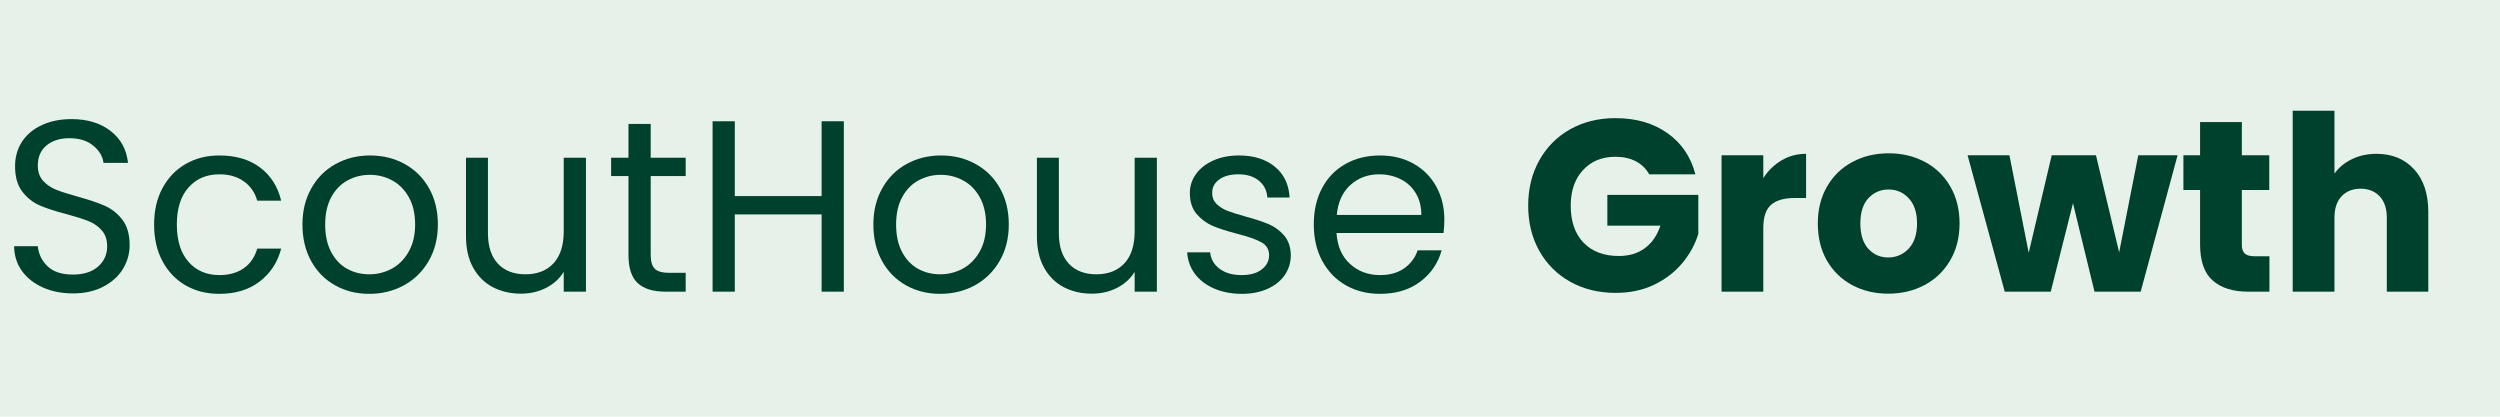
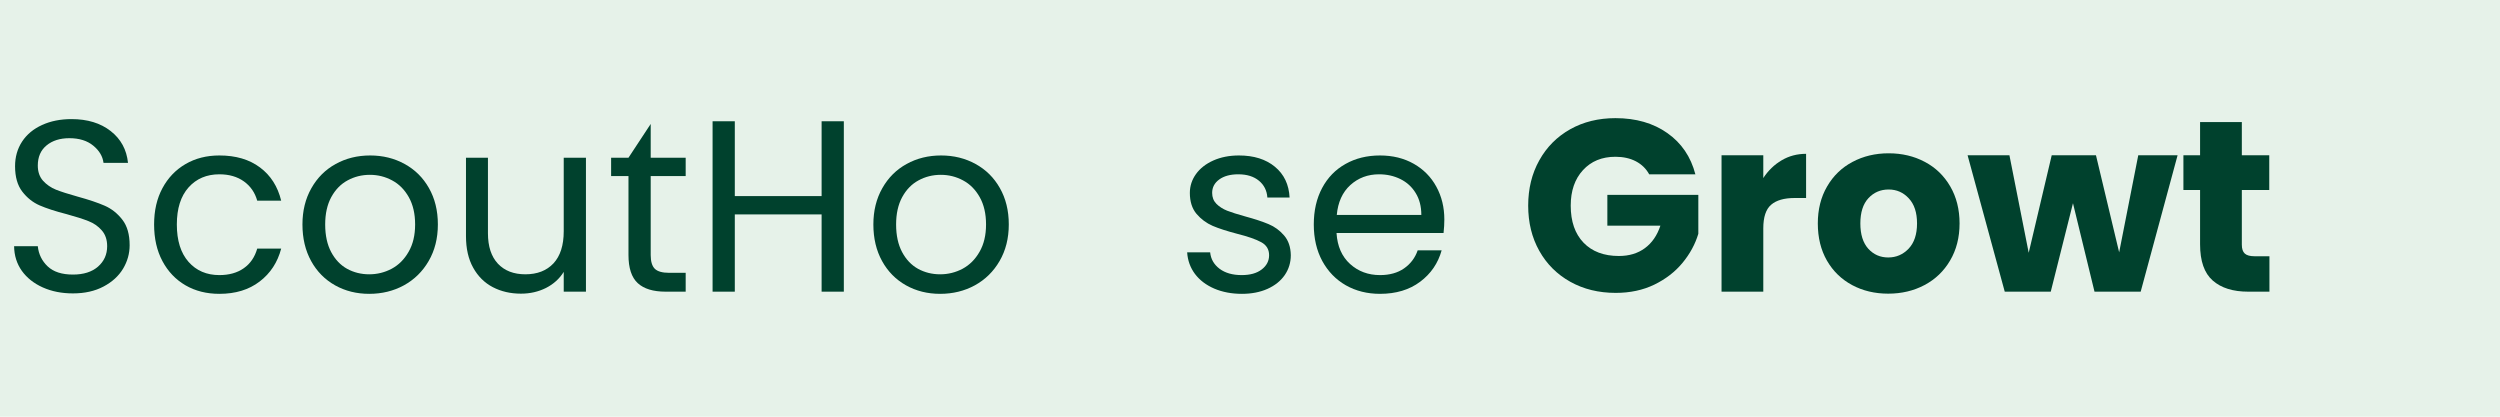
<svg xmlns="http://www.w3.org/2000/svg" width="600" zoomAndPan="magnify" viewBox="0 0 450 75" height="100" preserveAspectRatio="xMidYMid meet" version="1.0">
  <defs>
    <g />
  </defs>
  <rect x="-45" width="540" fill="#ffffff" y="-7.5" height="90" fill-opacity="1" />
  <rect x="-45" width="540" fill="#e6f2e9" y="-7.5" height="90" fill-opacity="1" />
  <g fill="#00412d" fill-opacity="1">
    <g transform="translate(0.023, 52.5)">
      <g>
        <path d="M 13.109 0.312 C 11.086 0.312 9.273 -0.047 7.672 -0.766 C 6.078 -1.484 4.82 -2.477 3.906 -3.75 C 3 -5.031 2.535 -6.508 2.516 -8.188 L 6.781 -8.188 C 6.926 -6.75 7.52 -5.535 8.562 -4.547 C 9.602 -3.566 11.117 -3.078 13.109 -3.078 C 15.016 -3.078 16.516 -3.551 17.609 -4.5 C 18.711 -5.457 19.266 -6.688 19.266 -8.188 C 19.266 -9.352 18.941 -10.301 18.297 -11.031 C 17.66 -11.77 16.859 -12.328 15.891 -12.703 C 14.922 -13.086 13.613 -13.504 11.969 -13.953 C 9.945 -14.473 8.328 -15 7.109 -15.531 C 5.891 -16.062 4.848 -16.891 3.984 -18.016 C 3.117 -19.148 2.688 -20.672 2.688 -22.578 C 2.688 -24.242 3.109 -25.723 3.953 -27.016 C 4.805 -28.305 6.004 -29.301 7.547 -30 C 9.086 -30.707 10.852 -31.062 12.844 -31.062 C 15.719 -31.062 18.07 -30.344 19.906 -28.906 C 21.738 -27.469 22.773 -25.562 23.016 -23.188 L 18.609 -23.188 C 18.461 -24.363 17.848 -25.395 16.766 -26.281 C 15.68 -27.176 14.242 -27.625 12.453 -27.625 C 10.773 -27.625 9.41 -27.191 8.359 -26.328 C 7.305 -25.461 6.781 -24.254 6.781 -22.703 C 6.781 -21.586 7.094 -20.676 7.719 -19.969 C 8.352 -19.27 9.129 -18.734 10.047 -18.359 C 10.973 -17.992 12.273 -17.578 13.953 -17.109 C 15.973 -16.555 17.598 -16.008 18.828 -15.469 C 20.066 -14.926 21.125 -14.086 22 -12.953 C 22.875 -11.828 23.312 -10.297 23.312 -8.359 C 23.312 -6.859 22.914 -5.445 22.125 -4.125 C 21.332 -2.812 20.16 -1.742 18.609 -0.922 C 17.055 -0.098 15.223 0.312 13.109 0.312 Z M 13.109 0.312 " />
      </g>
    </g>
  </g>
  <g fill="#00412d" fill-opacity="1">
    <g transform="translate(25.847, 52.5)">
      <g>
        <path d="M 1.891 -12.094 C 1.891 -14.594 2.391 -16.77 3.391 -18.625 C 4.391 -20.488 5.773 -21.938 7.547 -22.969 C 9.316 -24 11.348 -24.516 13.641 -24.516 C 16.598 -24.516 19.035 -23.797 20.953 -22.359 C 22.879 -20.922 24.148 -18.926 24.766 -16.375 L 20.453 -16.375 C 20.047 -17.832 19.25 -18.988 18.062 -19.844 C 16.875 -20.695 15.398 -21.125 13.641 -21.125 C 11.348 -21.125 9.5 -20.336 8.094 -18.766 C 6.688 -17.191 5.984 -14.969 5.984 -12.094 C 5.984 -9.195 6.688 -6.953 8.094 -5.359 C 9.5 -3.773 11.348 -2.984 13.641 -2.984 C 15.398 -2.984 16.863 -3.395 18.031 -4.219 C 19.207 -5.039 20.016 -6.219 20.453 -7.75 L 24.766 -7.75 C 24.117 -5.281 22.828 -3.305 20.891 -1.828 C 18.961 -0.348 16.547 0.391 13.641 0.391 C 11.348 0.391 9.316 -0.117 7.547 -1.141 C 5.773 -2.172 4.391 -3.625 3.391 -5.5 C 2.391 -7.375 1.891 -9.57 1.891 -12.094 Z M 1.891 -12.094 " />
      </g>
    </g>
  </g>
  <g fill="#00412d" fill-opacity="1">
    <g transform="translate(52.55, 52.5)">
      <g>
        <path d="M 13.906 0.391 C 11.645 0.391 9.598 -0.117 7.766 -1.141 C 5.93 -2.172 4.492 -3.629 3.453 -5.516 C 2.41 -7.41 1.891 -9.602 1.891 -12.094 C 1.891 -14.562 2.426 -16.738 3.5 -18.625 C 4.57 -20.52 6.031 -21.973 7.875 -22.984 C 9.719 -24.004 11.785 -24.516 14.078 -24.516 C 16.367 -24.516 18.438 -24.004 20.281 -22.984 C 22.133 -21.973 23.594 -20.531 24.656 -18.656 C 25.727 -16.781 26.266 -14.594 26.266 -12.094 C 26.266 -9.602 25.711 -7.41 24.609 -5.516 C 23.516 -3.629 22.031 -2.172 20.156 -1.141 C 18.281 -0.117 16.195 0.391 13.906 0.391 Z M 13.906 -3.125 C 15.344 -3.125 16.691 -3.457 17.953 -4.125 C 19.211 -4.801 20.227 -5.816 21 -7.172 C 21.781 -8.523 22.172 -10.164 22.172 -12.094 C 22.172 -14.031 21.789 -15.672 21.031 -17.016 C 20.27 -18.367 19.27 -19.375 18.031 -20.031 C 16.801 -20.695 15.469 -21.031 14.031 -21.031 C 12.57 -21.031 11.234 -20.695 10.016 -20.031 C 8.797 -19.375 7.816 -18.367 7.078 -17.016 C 6.348 -15.672 5.984 -14.031 5.984 -12.094 C 5.984 -10.133 6.344 -8.477 7.062 -7.125 C 7.781 -5.781 8.738 -4.773 9.938 -4.109 C 11.145 -3.453 12.469 -3.125 13.906 -3.125 Z M 13.906 -3.125 " />
      </g>
    </g>
  </g>
  <g fill="#00412d" fill-opacity="1">
    <g transform="translate(80.705, 52.5)">
      <g>
        <path d="M 24.766 -24.109 L 24.766 0 L 20.766 0 L 20.766 -3.562 C 20.004 -2.332 18.941 -1.367 17.578 -0.672 C 16.211 0.016 14.707 0.359 13.062 0.359 C 11.188 0.359 9.5 -0.031 8 -0.812 C 6.508 -1.594 5.332 -2.758 4.469 -4.312 C 3.602 -5.863 3.172 -7.754 3.172 -9.984 L 3.172 -24.109 L 7.125 -24.109 L 7.125 -10.516 C 7.125 -8.141 7.723 -6.312 8.922 -5.031 C 10.129 -3.758 11.773 -3.125 13.859 -3.125 C 16.004 -3.125 17.691 -3.781 18.922 -5.094 C 20.148 -6.414 20.766 -8.344 20.766 -10.875 L 20.766 -24.109 Z M 24.766 -24.109 " />
      </g>
    </g>
  </g>
  <g fill="#00412d" fill-opacity="1">
    <g transform="translate(108.86, 52.5)">
      <g>
-         <path d="M 8.266 -20.812 L 8.266 -6.594 C 8.266 -5.426 8.516 -4.598 9.016 -4.109 C 9.516 -3.629 10.379 -3.391 11.609 -3.391 L 14.562 -3.391 L 14.562 0 L 10.953 0 C 8.723 0 7.051 -0.508 5.938 -1.531 C 4.82 -2.562 4.266 -4.25 4.266 -6.594 L 4.266 -20.812 L 1.141 -20.812 L 1.141 -24.109 L 4.266 -24.109 L 4.266 -30.188 L 8.266 -30.188 L 8.266 -24.109 L 14.562 -24.109 L 14.562 -20.812 Z M 8.266 -20.812 " />
+         <path d="M 8.266 -20.812 L 8.266 -6.594 C 8.266 -5.426 8.516 -4.598 9.016 -4.109 C 9.516 -3.629 10.379 -3.391 11.609 -3.391 L 14.562 -3.391 L 14.562 0 L 10.953 0 C 8.723 0 7.051 -0.508 5.938 -1.531 C 4.82 -2.562 4.266 -4.25 4.266 -6.594 L 4.266 -20.812 L 1.141 -20.812 L 1.141 -24.109 L 4.266 -24.109 L 8.266 -30.188 L 8.266 -24.109 L 14.562 -24.109 L 14.562 -20.812 Z M 8.266 -20.812 " />
      </g>
    </g>
  </g>
  <g fill="#00412d" fill-opacity="1">
    <g transform="translate(124.873, 52.5)">
      <g>
        <path d="M 27.016 -30.672 L 27.016 0 L 23.016 0 L 23.016 -13.906 L 7.391 -13.906 L 7.391 0 L 3.391 0 L 3.391 -30.672 L 7.391 -30.672 L 7.391 -17.203 L 23.016 -17.203 L 23.016 -30.672 Z M 27.016 -30.672 " />
      </g>
    </g>
  </g>
  <g fill="#00412d" fill-opacity="1">
    <g transform="translate(155.316, 52.5)">
      <g>
        <path d="M 13.906 0.391 C 11.645 0.391 9.598 -0.117 7.766 -1.141 C 5.93 -2.172 4.492 -3.629 3.453 -5.516 C 2.41 -7.41 1.891 -9.602 1.891 -12.094 C 1.891 -14.562 2.426 -16.738 3.5 -18.625 C 4.57 -20.52 6.031 -21.973 7.875 -22.984 C 9.719 -24.004 11.785 -24.516 14.078 -24.516 C 16.367 -24.516 18.438 -24.004 20.281 -22.984 C 22.133 -21.973 23.594 -20.531 24.656 -18.656 C 25.727 -16.781 26.266 -14.594 26.266 -12.094 C 26.266 -9.602 25.711 -7.41 24.609 -5.516 C 23.516 -3.629 22.031 -2.172 20.156 -1.141 C 18.281 -0.117 16.195 0.391 13.906 0.391 Z M 13.906 -3.125 C 15.344 -3.125 16.691 -3.457 17.953 -4.125 C 19.211 -4.801 20.227 -5.816 21 -7.172 C 21.781 -8.523 22.172 -10.164 22.172 -12.094 C 22.172 -14.031 21.789 -15.672 21.031 -17.016 C 20.27 -18.367 19.27 -19.375 18.031 -20.031 C 16.801 -20.695 15.469 -21.031 14.031 -21.031 C 12.57 -21.031 11.234 -20.695 10.016 -20.031 C 8.797 -19.375 7.816 -18.367 7.078 -17.016 C 6.348 -15.672 5.984 -14.031 5.984 -12.094 C 5.984 -10.133 6.344 -8.477 7.062 -7.125 C 7.781 -5.781 8.738 -4.773 9.938 -4.109 C 11.145 -3.453 12.469 -3.125 13.906 -3.125 Z M 13.906 -3.125 " />
      </g>
    </g>
  </g>
  <g fill="#00412d" fill-opacity="1">
    <g transform="translate(183.471, 52.5)">
      <g>
-         <path d="M 24.766 -24.109 L 24.766 0 L 20.766 0 L 20.766 -3.562 C 20.004 -2.332 18.941 -1.367 17.578 -0.672 C 16.211 0.016 14.707 0.359 13.062 0.359 C 11.188 0.359 9.5 -0.031 8 -0.812 C 6.508 -1.594 5.332 -2.758 4.469 -4.312 C 3.602 -5.863 3.172 -7.754 3.172 -9.984 L 3.172 -24.109 L 7.125 -24.109 L 7.125 -10.516 C 7.125 -8.141 7.723 -6.312 8.922 -5.031 C 10.129 -3.758 11.773 -3.125 13.859 -3.125 C 16.004 -3.125 17.691 -3.781 18.922 -5.094 C 20.148 -6.414 20.766 -8.344 20.766 -10.875 L 20.766 -24.109 Z M 24.766 -24.109 " />
-       </g>
+         </g>
    </g>
  </g>
  <g fill="#00412d" fill-opacity="1">
    <g transform="translate(211.626, 52.5)">
      <g>
        <path d="M 11.922 0.391 C 10.078 0.391 8.422 0.078 6.953 -0.547 C 5.484 -1.18 4.32 -2.062 3.469 -3.188 C 2.625 -4.32 2.156 -5.617 2.062 -7.078 L 6.203 -7.078 C 6.316 -5.879 6.879 -4.895 7.891 -4.125 C 8.91 -3.363 10.238 -2.984 11.875 -2.984 C 13.406 -2.984 14.609 -3.32 15.484 -4 C 16.367 -4.676 16.812 -5.531 16.812 -6.562 C 16.812 -7.613 16.336 -8.395 15.391 -8.906 C 14.453 -9.426 13.004 -9.93 11.047 -10.422 C 9.254 -10.891 7.789 -11.363 6.656 -11.844 C 5.531 -12.332 4.562 -13.051 3.75 -14 C 2.945 -14.957 2.547 -16.219 2.547 -17.781 C 2.547 -19.008 2.91 -20.133 3.641 -21.156 C 4.379 -22.188 5.422 -23.004 6.766 -23.609 C 8.117 -24.211 9.66 -24.516 11.391 -24.516 C 14.066 -24.516 16.223 -23.836 17.859 -22.484 C 19.504 -21.129 20.383 -19.281 20.5 -16.938 L 16.5 -16.938 C 16.414 -18.195 15.91 -19.207 14.984 -19.969 C 14.055 -20.738 12.816 -21.125 11.266 -21.125 C 9.828 -21.125 8.68 -20.812 7.828 -20.188 C 6.984 -19.57 6.562 -18.77 6.562 -17.781 C 6.562 -16.988 6.816 -16.332 7.328 -15.812 C 7.836 -15.301 8.477 -14.891 9.25 -14.578 C 10.031 -14.273 11.113 -13.93 12.5 -13.547 C 14.227 -13.078 15.633 -12.613 16.719 -12.156 C 17.801 -11.707 18.734 -11.023 19.516 -10.109 C 20.297 -9.203 20.695 -8.02 20.719 -6.562 C 20.719 -5.238 20.352 -4.047 19.625 -2.984 C 18.895 -1.93 17.859 -1.102 16.516 -0.5 C 15.18 0.094 13.648 0.391 11.922 0.391 Z M 11.922 0.391 " />
      </g>
    </g>
  </g>
  <g fill="#00412d" fill-opacity="1">
    <g transform="translate(234.59, 52.5)">
      <g>
        <path d="M 25.391 -12.984 C 25.391 -12.223 25.344 -11.414 25.25 -10.562 L 5.984 -10.562 C 6.129 -8.188 6.941 -6.328 8.422 -4.984 C 9.898 -3.648 11.695 -2.984 13.812 -2.984 C 15.539 -2.984 16.984 -3.383 18.141 -4.188 C 19.305 -5 20.125 -6.082 20.594 -7.438 L 24.906 -7.438 C 24.258 -5.113 22.969 -3.227 21.031 -1.781 C 19.094 -0.332 16.688 0.391 13.812 0.391 C 11.531 0.391 9.484 -0.117 7.672 -1.141 C 5.867 -2.172 4.453 -3.629 3.422 -5.516 C 2.398 -7.41 1.891 -9.602 1.891 -12.094 C 1.891 -14.594 2.391 -16.781 3.391 -18.656 C 4.391 -20.531 5.789 -21.973 7.594 -22.984 C 9.395 -24.004 11.469 -24.516 13.812 -24.516 C 16.102 -24.516 18.129 -24.016 19.891 -23.016 C 21.648 -22.016 23.004 -20.641 23.953 -18.891 C 24.91 -17.148 25.391 -15.18 25.391 -12.984 Z M 21.25 -13.812 C 21.25 -15.344 20.91 -16.656 20.234 -17.75 C 19.566 -18.852 18.648 -19.691 17.484 -20.266 C 16.328 -20.836 15.047 -21.125 13.641 -21.125 C 11.617 -21.125 9.895 -20.477 8.469 -19.188 C 7.051 -17.895 6.238 -16.102 6.031 -13.812 Z M 21.25 -13.812 " />
      </g>
    </g>
  </g>
  <g fill="#00412d" fill-opacity="1">
    <g transform="translate(261.865, 52.5)">
      <g />
    </g>
  </g>
  <g fill="#00412d" fill-opacity="1">
    <g transform="translate(273.621, 52.5)">
      <g>
        <path d="M 23.234 -21.125 C 22.672 -22.145 21.867 -22.926 20.828 -23.469 C 19.785 -24.008 18.562 -24.281 17.156 -24.281 C 14.727 -24.281 12.781 -23.477 11.312 -21.875 C 9.844 -20.281 9.109 -18.148 9.109 -15.484 C 9.109 -12.641 9.879 -10.414 11.422 -8.812 C 12.961 -7.219 15.082 -6.422 17.781 -6.422 C 19.625 -6.422 21.18 -6.891 22.453 -7.828 C 23.734 -8.766 24.664 -10.113 25.25 -11.875 L 15.703 -11.875 L 15.703 -17.422 L 32.078 -17.422 L 32.078 -10.422 C 31.516 -8.547 30.566 -6.801 29.234 -5.188 C 27.898 -3.57 26.207 -2.266 24.156 -1.266 C 22.102 -0.273 19.785 0.219 17.203 0.219 C 14.148 0.219 11.426 -0.445 9.031 -1.781 C 6.645 -3.113 4.785 -4.969 3.453 -7.344 C 2.117 -9.719 1.453 -12.43 1.453 -15.484 C 1.453 -18.535 2.117 -21.254 3.453 -23.641 C 4.785 -26.035 6.641 -27.898 9.016 -29.234 C 11.391 -30.566 14.102 -31.234 17.156 -31.234 C 20.852 -31.234 23.969 -30.336 26.5 -28.547 C 29.039 -26.766 30.723 -24.289 31.547 -21.125 Z M 23.234 -21.125 " />
      </g>
    </g>
  </g>
  <g fill="#00412d" fill-opacity="1">
    <g transform="translate(307.143, 52.5)">
      <g>
        <path d="M 10.25 -20.453 C 11.133 -21.805 12.234 -22.867 13.547 -23.641 C 14.867 -24.422 16.336 -24.812 17.953 -24.812 L 17.953 -16.859 L 15.891 -16.859 C 14.004 -16.859 12.594 -16.453 11.656 -15.641 C 10.719 -14.836 10.25 -13.422 10.25 -11.391 L 10.25 0 L 2.734 0 L 2.734 -24.547 L 10.25 -24.547 Z M 10.25 -20.453 " />
      </g>
    </g>
  </g>
  <g fill="#00412d" fill-opacity="1">
    <g transform="translate(325.972, 52.5)">
      <g>
        <path d="M 13.906 0.359 C 11.5 0.359 9.332 -0.156 7.406 -1.188 C 5.488 -2.219 3.977 -3.688 2.875 -5.594 C 1.781 -7.5 1.234 -9.727 1.234 -12.281 C 1.234 -14.801 1.789 -17.02 2.906 -18.938 C 4.02 -20.863 5.547 -22.336 7.484 -23.359 C 9.422 -24.391 11.586 -24.906 13.984 -24.906 C 16.391 -24.906 18.562 -24.391 20.5 -23.359 C 22.438 -22.336 23.961 -20.863 25.078 -18.938 C 26.191 -17.02 26.75 -14.801 26.75 -12.281 C 26.75 -9.75 26.18 -7.523 25.047 -5.609 C 23.922 -3.691 22.383 -2.219 20.438 -1.188 C 18.488 -0.156 16.312 0.359 13.906 0.359 Z M 13.906 -6.156 C 15.344 -6.156 16.566 -6.68 17.578 -7.734 C 18.586 -8.797 19.094 -10.312 19.094 -12.281 C 19.094 -14.238 18.598 -15.742 17.609 -16.797 C 16.629 -17.859 15.422 -18.391 13.984 -18.391 C 12.523 -18.391 11.312 -17.867 10.344 -16.828 C 9.375 -15.785 8.891 -14.27 8.891 -12.281 C 8.891 -10.312 9.363 -8.797 10.312 -7.734 C 11.27 -6.68 12.469 -6.156 13.906 -6.156 Z M 13.906 -6.156 " />
      </g>
    </g>
  </g>
  <g fill="#00412d" fill-opacity="1">
    <g transform="translate(353.995, 52.5)">
      <g>
        <path d="M 37.969 -24.547 L 31.328 0 L 23.016 0 L 19.141 -15.922 L 15.141 0 L 6.859 0 L 0.172 -24.547 L 7.703 -24.547 L 11.172 -7 L 15.312 -24.547 L 23.281 -24.547 L 27.453 -7.078 L 30.891 -24.547 Z M 37.969 -24.547 " />
      </g>
    </g>
  </g>
  <g fill="#00412d" fill-opacity="1">
    <g transform="translate(392.092, 52.5)">
      <g>
        <path d="M 16.406 -6.375 L 16.406 0 L 12.578 0 C 9.848 0 7.723 -0.664 6.203 -2 C 4.68 -3.332 3.922 -5.508 3.922 -8.531 L 3.922 -18.297 L 0.922 -18.297 L 0.922 -24.547 L 3.922 -24.547 L 3.922 -30.531 L 11.438 -30.531 L 11.438 -24.547 L 16.375 -24.547 L 16.375 -18.297 L 11.438 -18.297 L 11.438 -8.453 C 11.438 -7.711 11.613 -7.18 11.969 -6.859 C 12.32 -6.535 12.91 -6.375 13.734 -6.375 Z M 16.406 -6.375 " />
      </g>
    </g>
  </g>
  <g fill="#00412d" fill-opacity="1">
    <g transform="translate(409.953, 52.5)">
      <g>
-         <path d="M 17.812 -24.812 C 20.633 -24.812 22.895 -23.879 24.594 -22.016 C 26.289 -20.16 27.141 -17.602 27.141 -14.344 L 27.141 0 L 19.672 0 L 19.672 -13.328 C 19.672 -14.973 19.242 -16.25 18.391 -17.156 C 17.535 -18.07 16.391 -18.531 14.953 -18.531 C 13.516 -18.531 12.367 -18.07 11.516 -17.156 C 10.672 -16.25 10.25 -14.973 10.25 -13.328 L 10.25 0 L 2.734 0 L 2.734 -32.562 L 10.25 -32.562 L 10.25 -21.25 C 11.008 -22.332 12.051 -23.195 13.375 -23.844 C 14.695 -24.488 16.176 -24.812 17.812 -24.812 Z M 17.812 -24.812 " />
-       </g>
+         </g>
    </g>
  </g>
</svg>